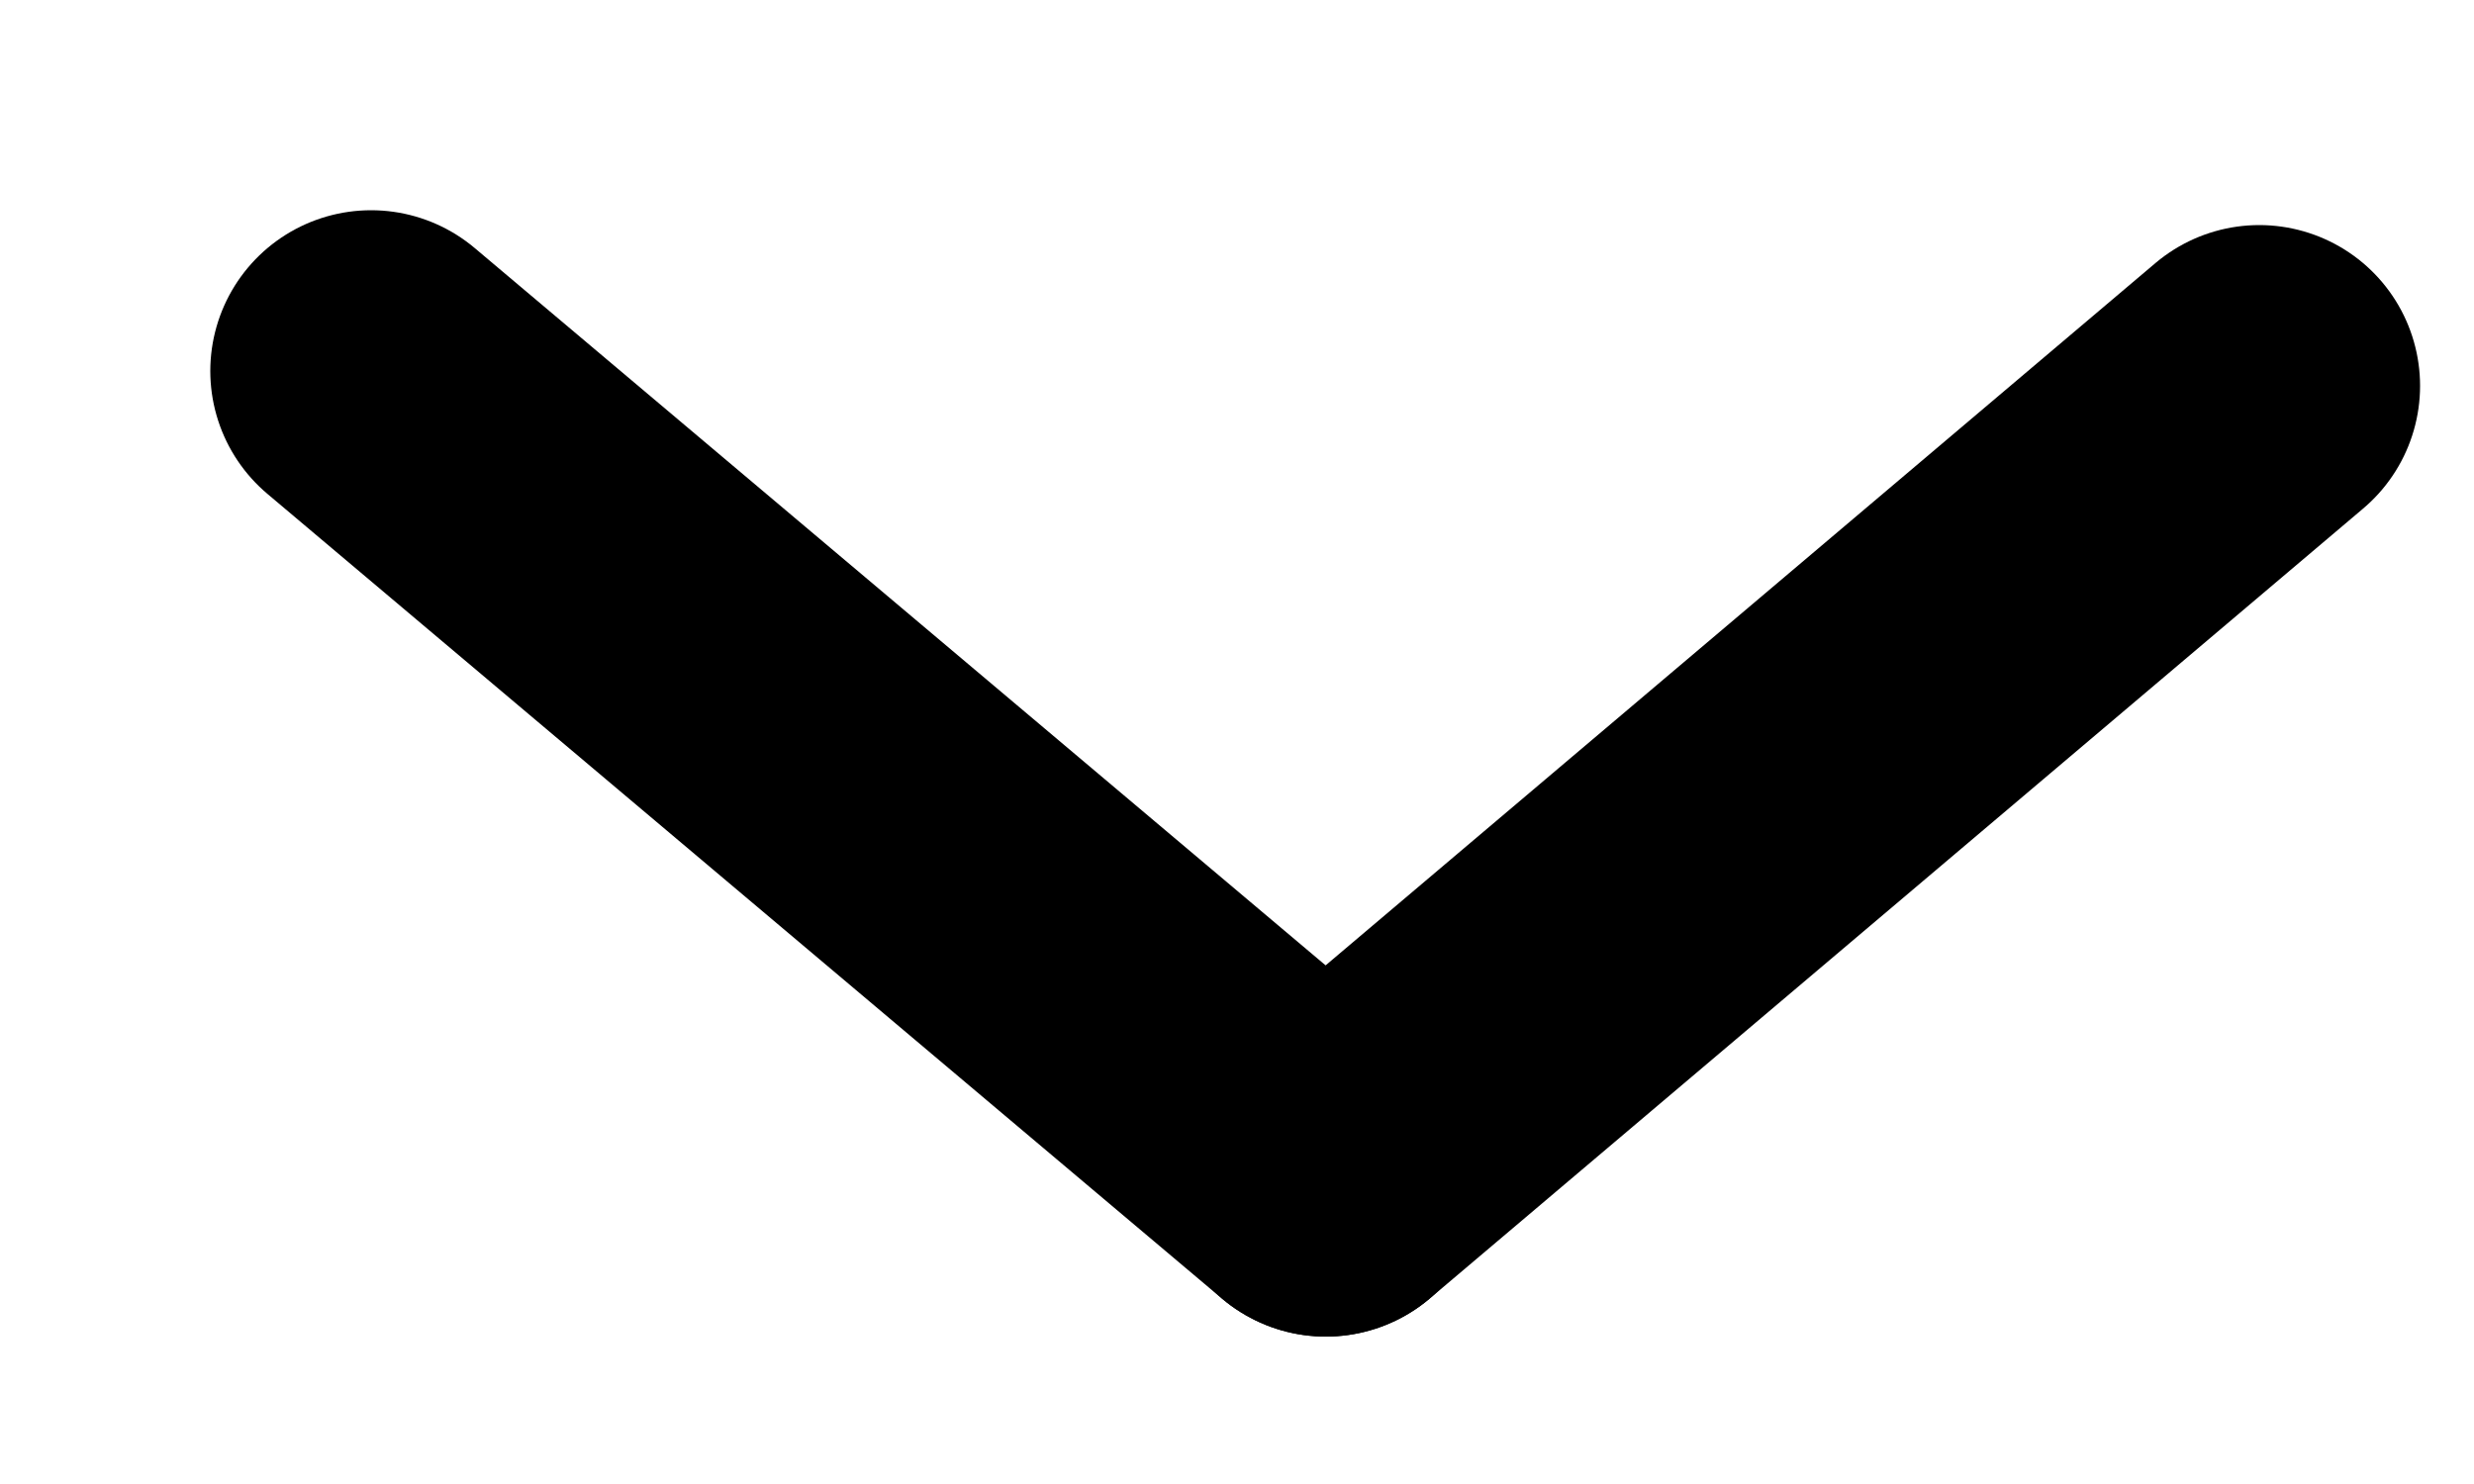
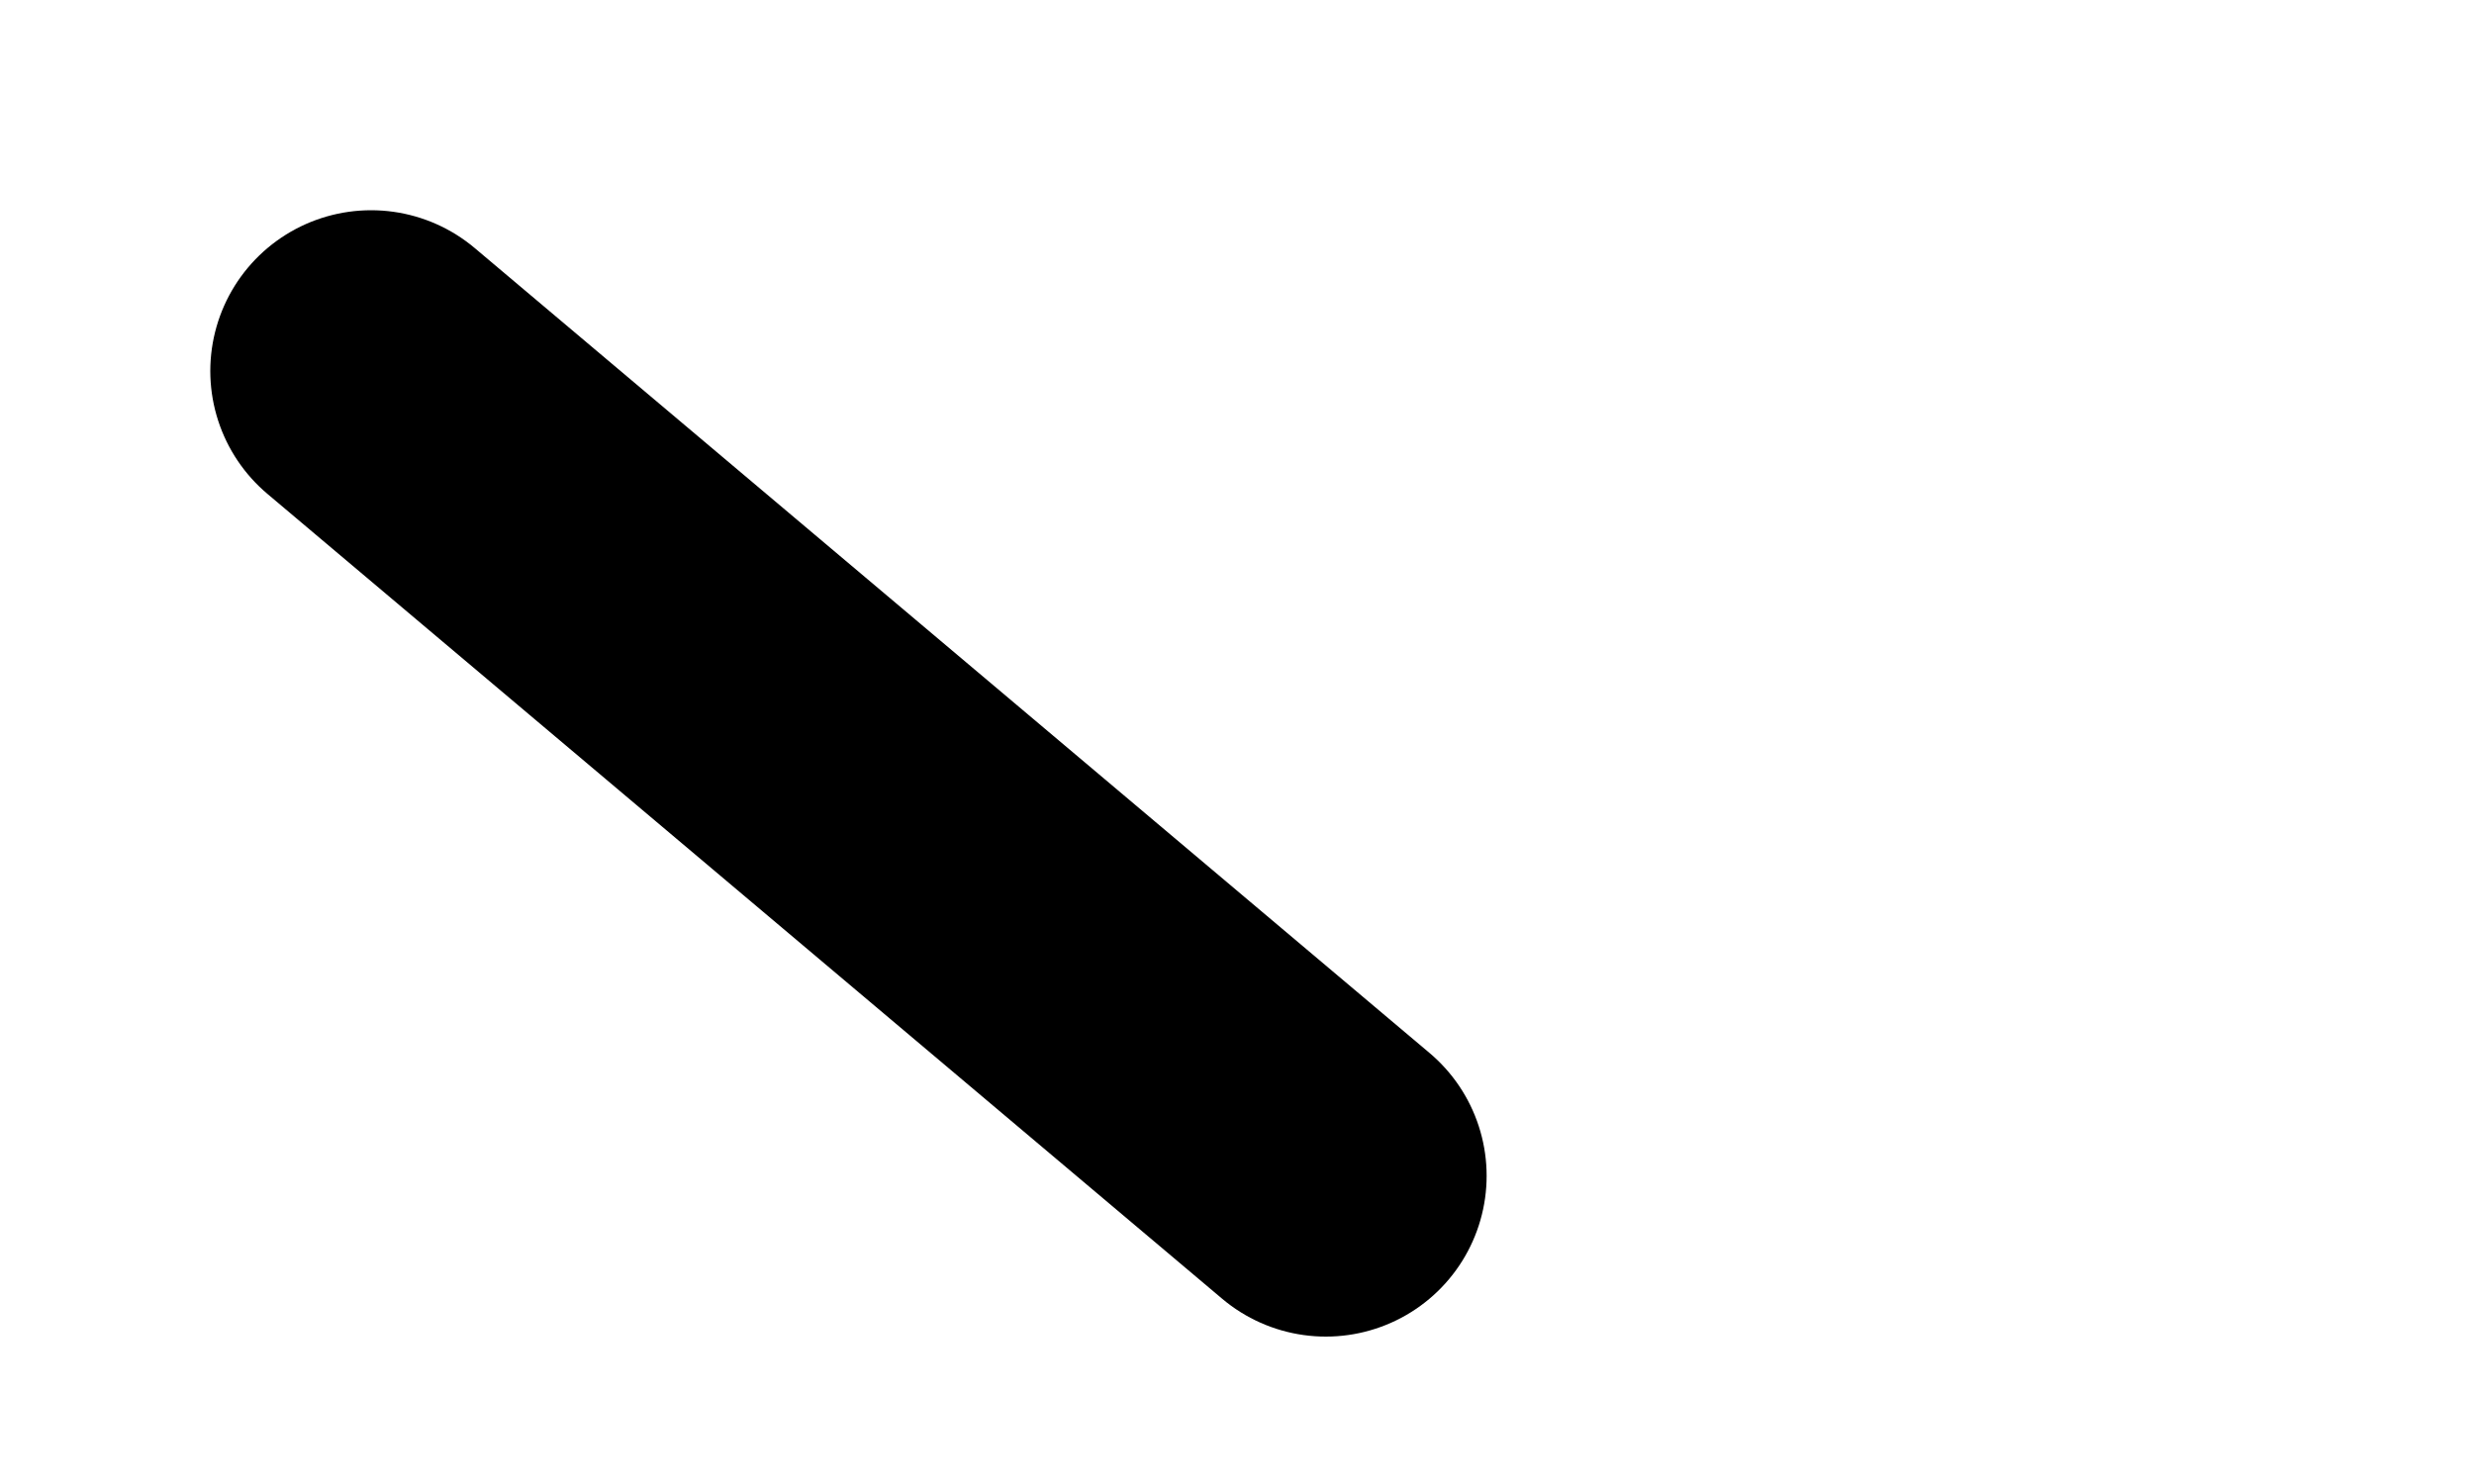
<svg xmlns="http://www.w3.org/2000/svg" width="10" height="6" viewBox="0 0 10 6">
  <g fill="none" fill-rule="evenodd" stroke="currentColor" stroke-linecap="round" stroke-width="1.3" transform="translate(1 1)">
    <path d="m.5.5 3.859 3.254" />
-     <path d="m8.132.56-3.773 3.194" />
  </g>
</svg>